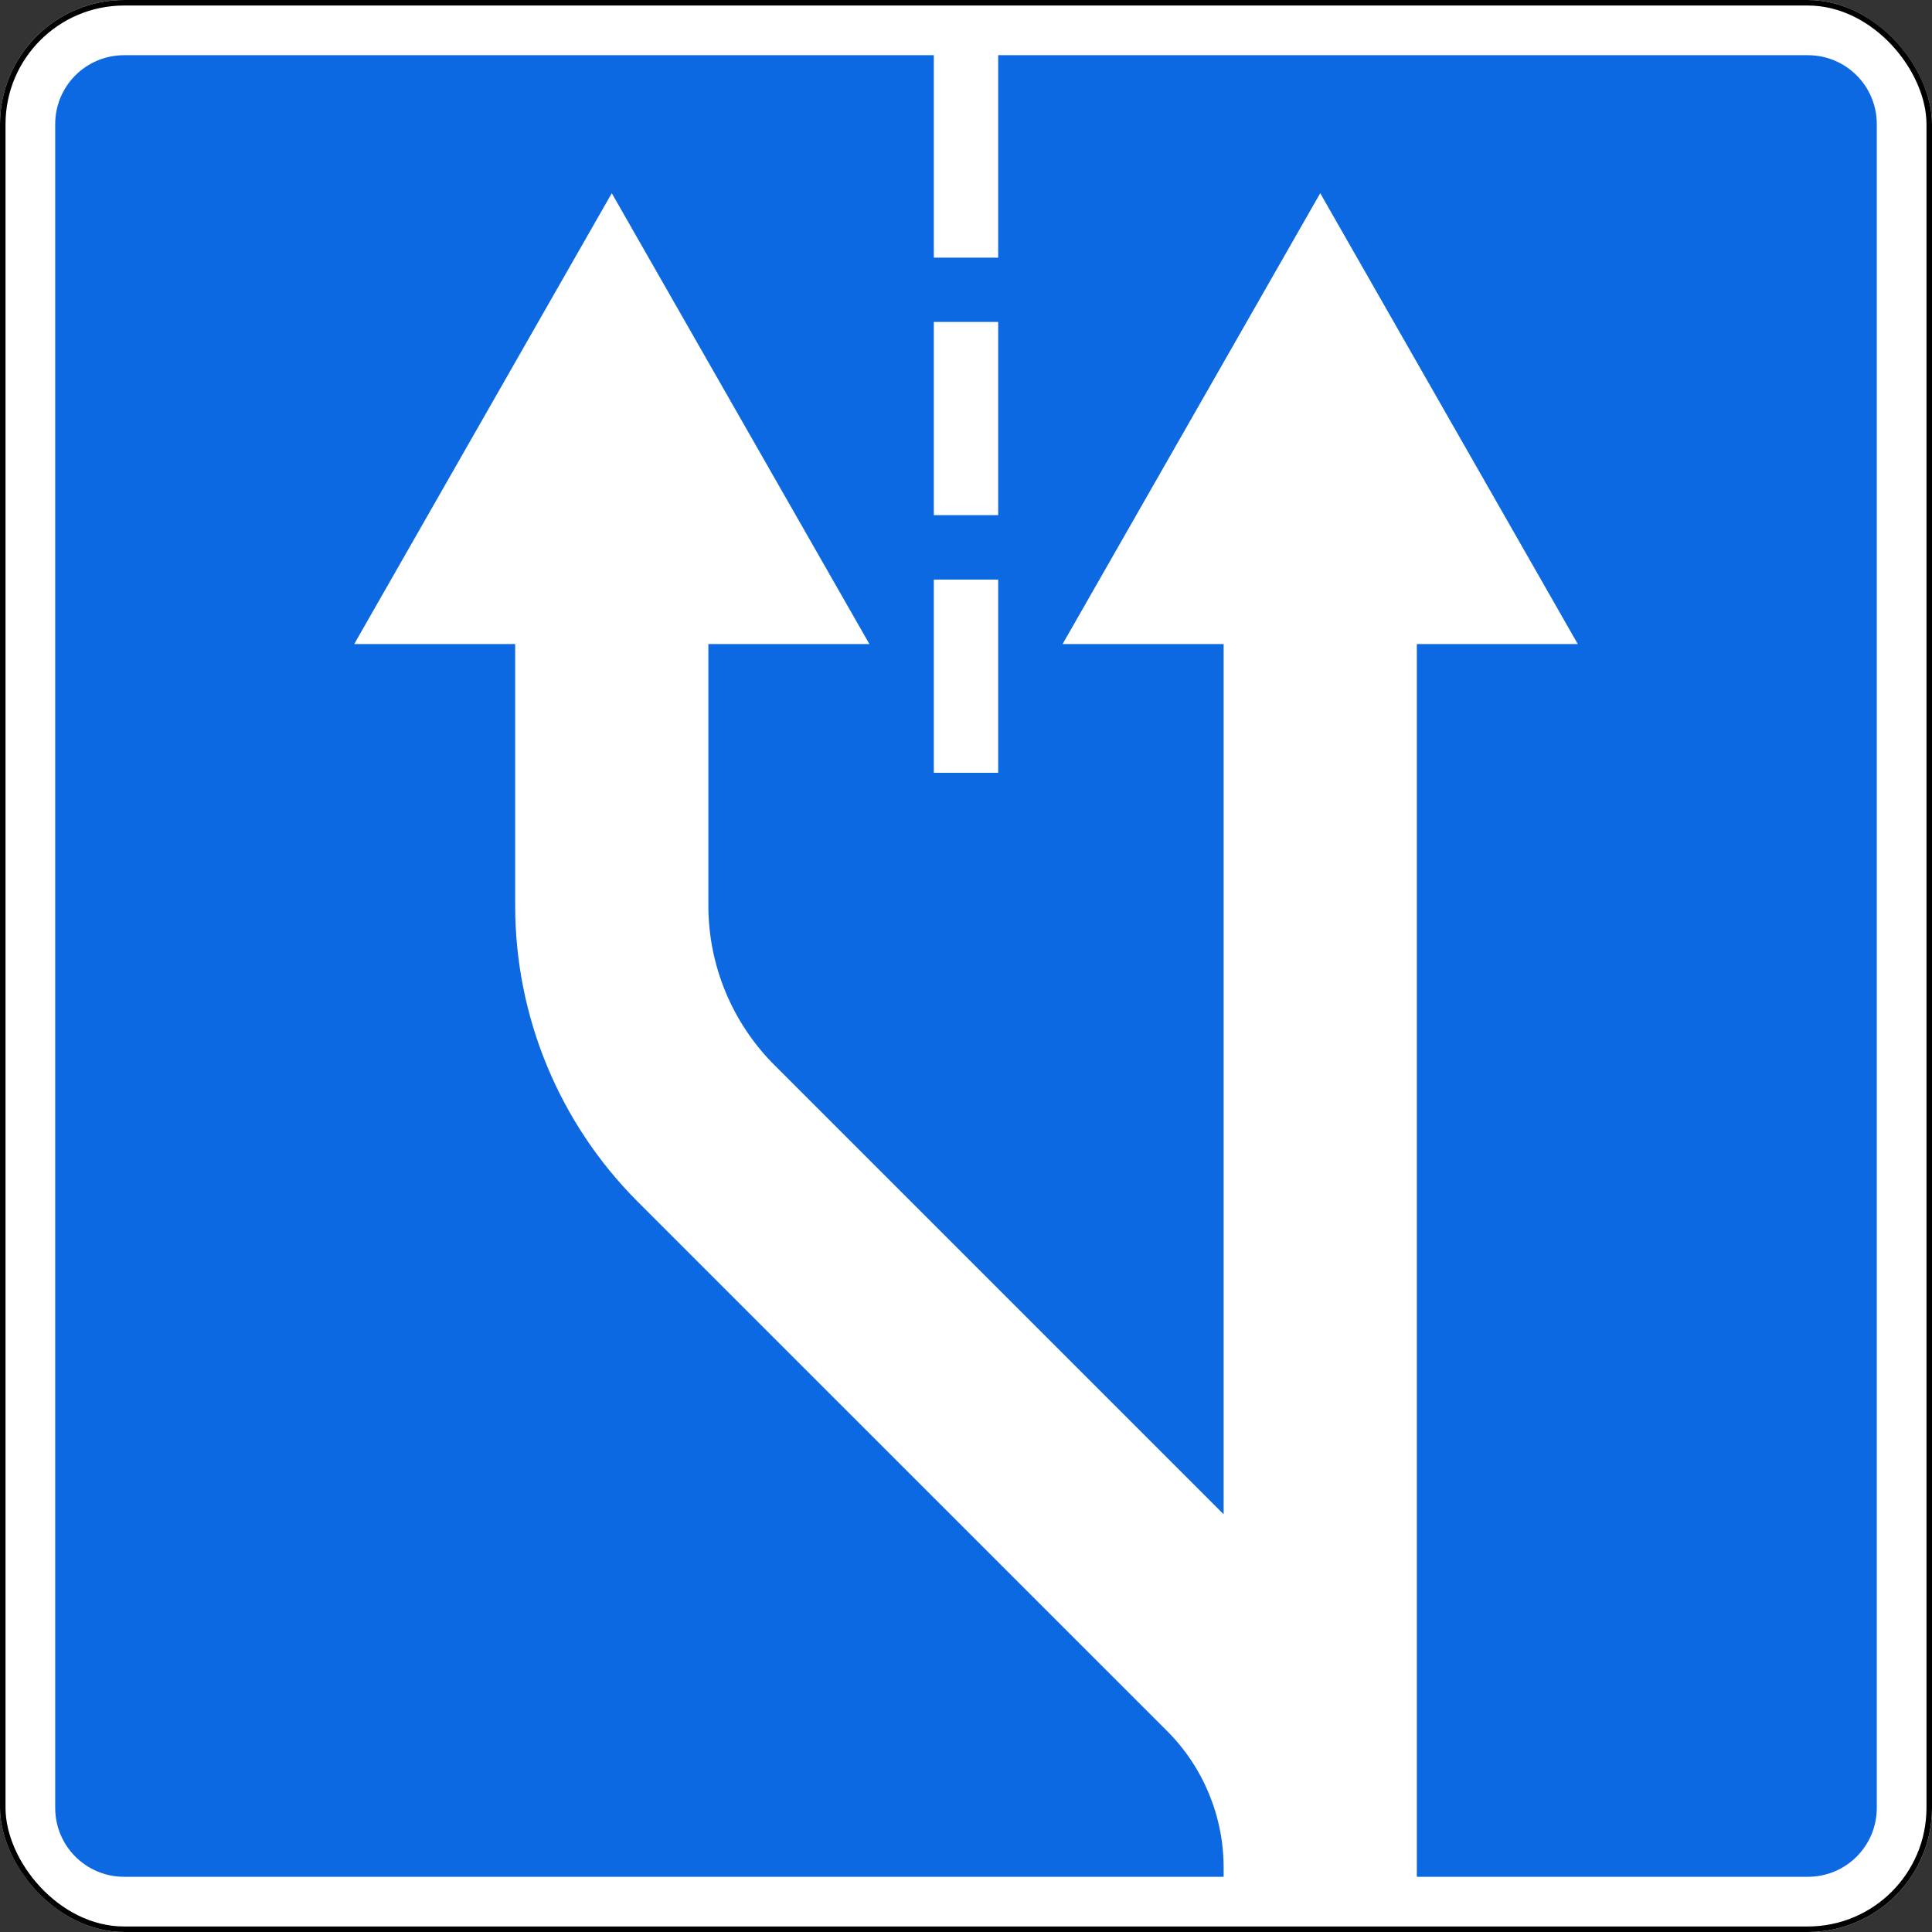
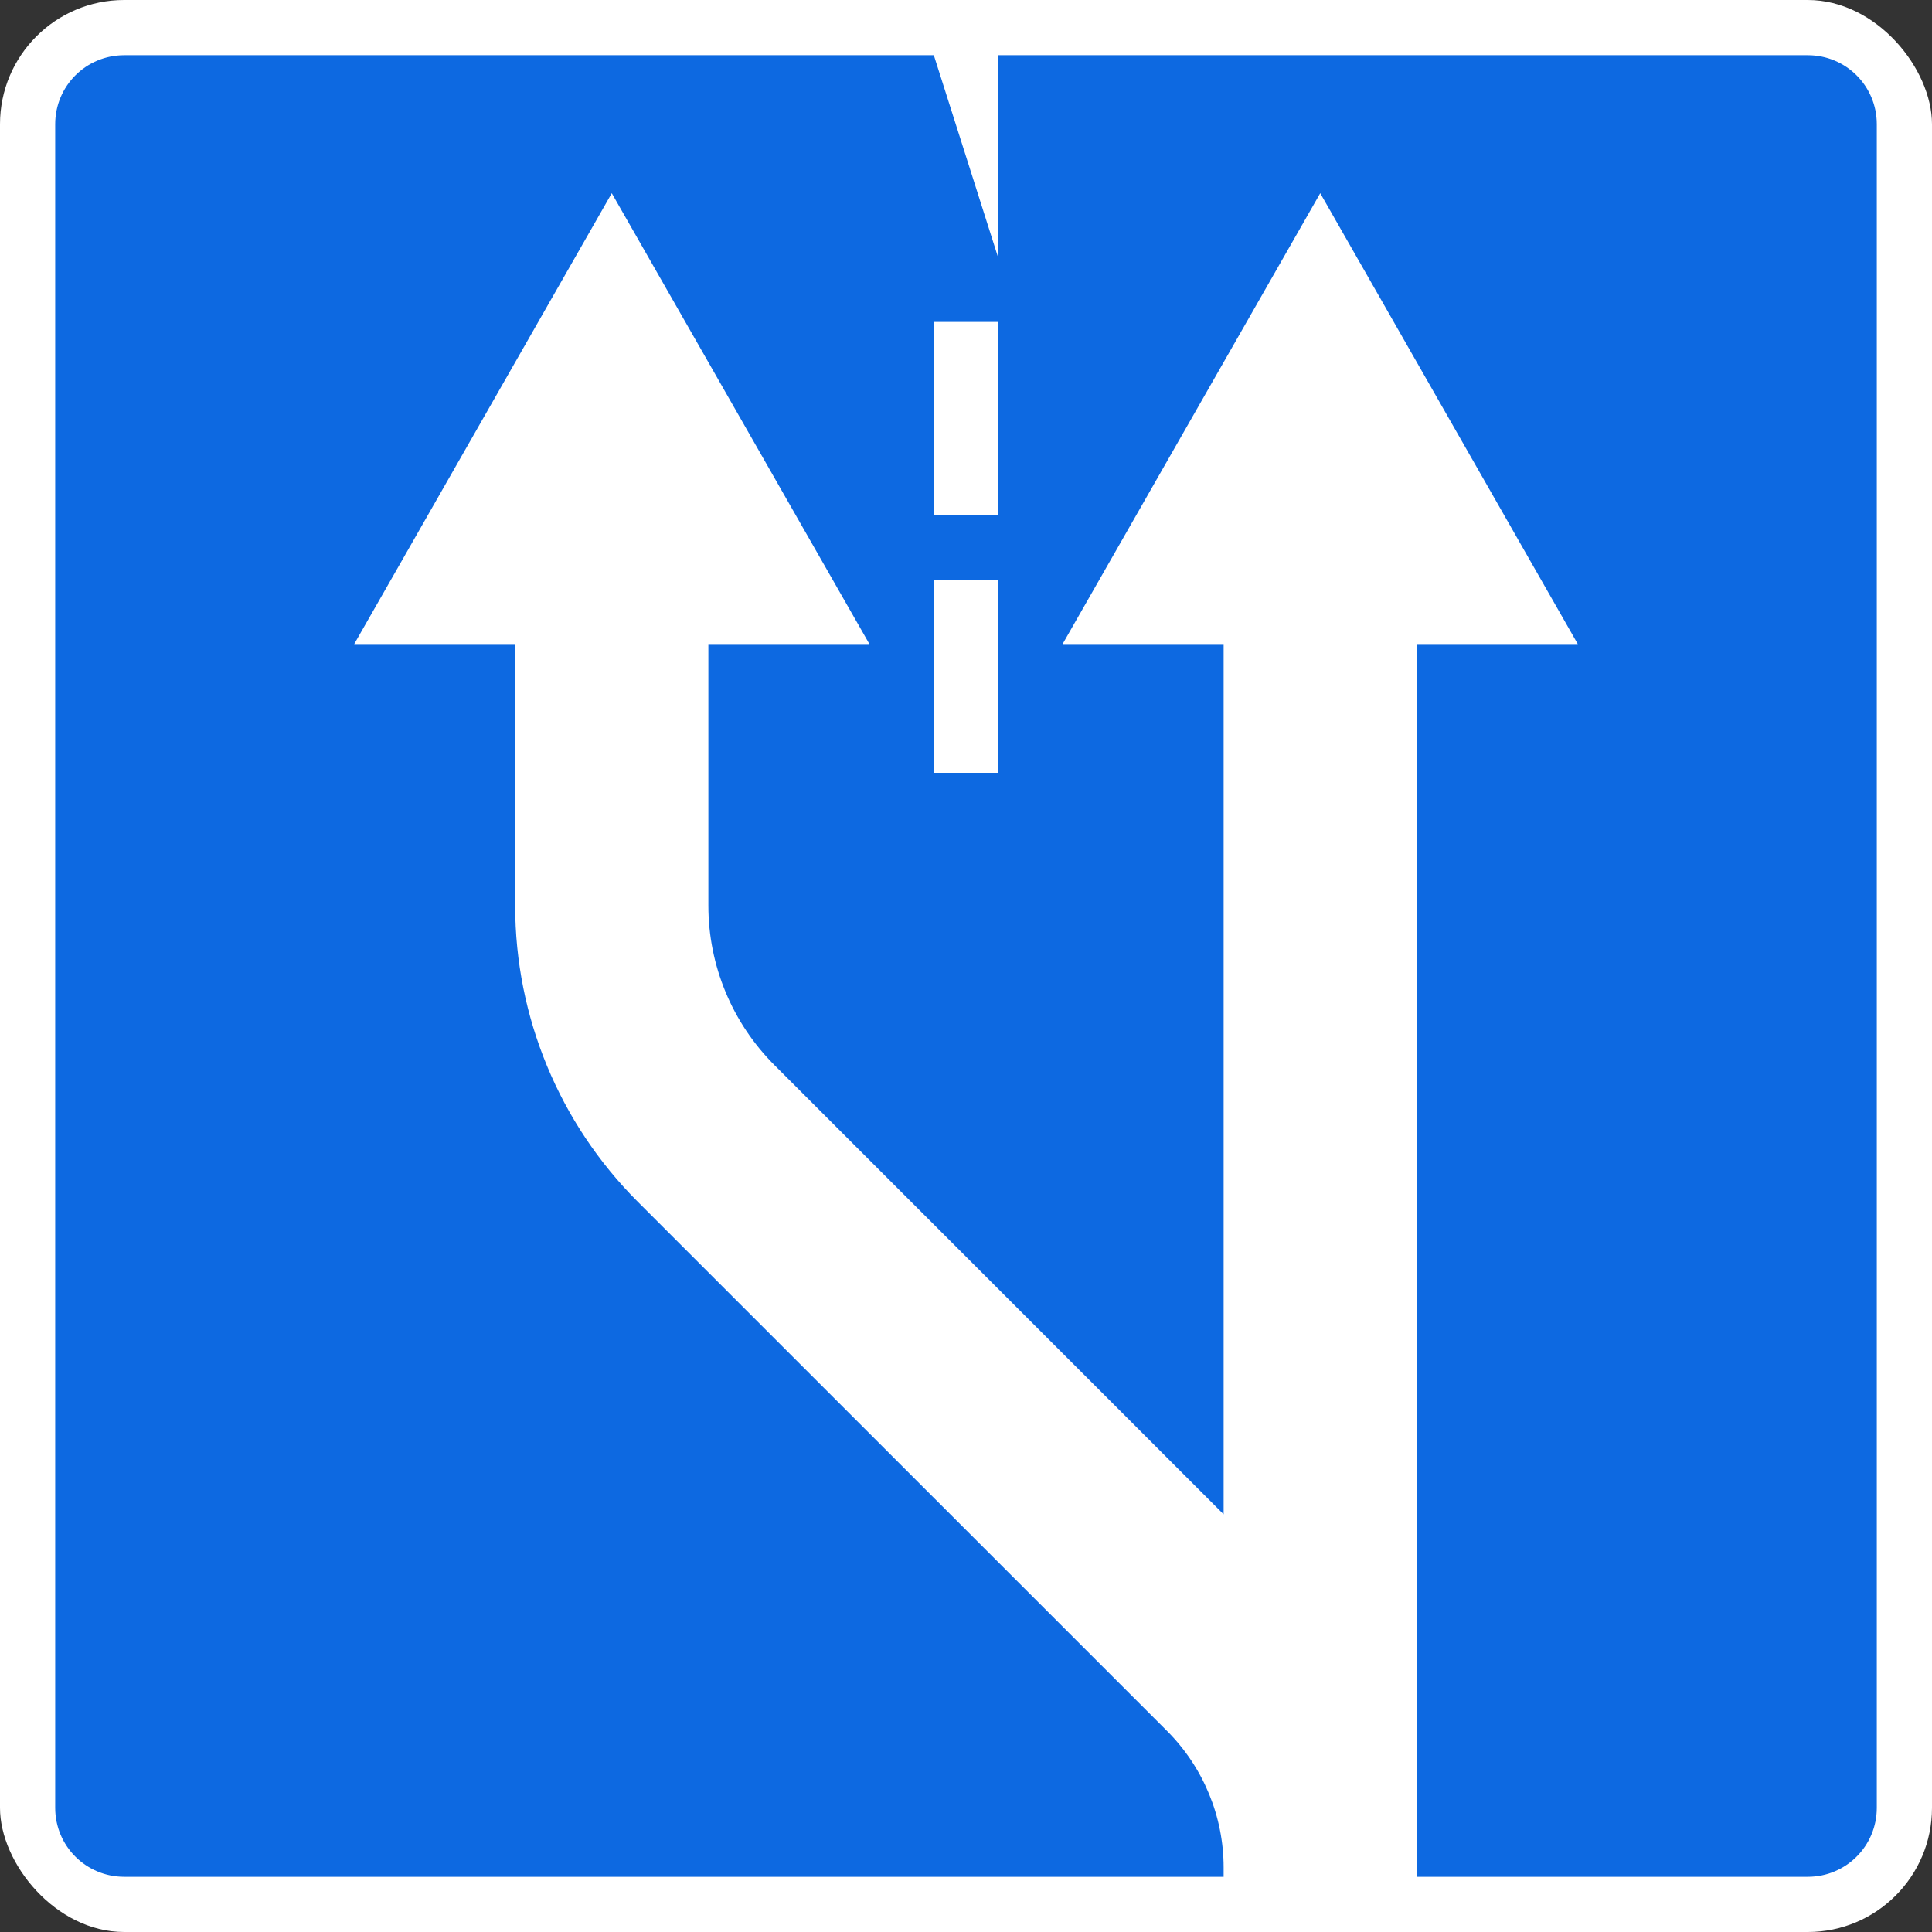
<svg xmlns="http://www.w3.org/2000/svg" xmlns:ns1="http://www.inkscape.org/namespaces/inkscape" xmlns:ns2="http://sodipodi.sourceforge.net/DTD/sodipodi-0.dtd" width="700" height="700" id="svg2" version="1.1" ns1:version="0.48.4 r9939" ns2:docname="5.15.3 C.svg">
  <rect width="100%" height="100%" fill="#333333" stroke="none" />
  <title id="title14100">5.15.4 Начало полосы</title>
  <defs id="defs4" />
  <ns2:namedview id="base" pagecolor="#ffffff" bordercolor="#666666" borderopacity="1.0" ns1:pageopacity="0.0" ns1:pageshadow="2" ns1:zoom="1" ns1:cx="276.81546" ns1:cy="325.55878" ns1:document-units="px" ns1:current-layer="layer1" showgrid="false" ns1:window-width="1920" ns1:window-height="1024" ns1:window-x="-4" ns1:window-y="-4" ns1:window-maximized="1" ns1:snap-bbox="false" ns1:bbox-paths="true" ns1:bbox-nodes="true" ns1:snap-bbox-edge-midpoints="true" ns1:snap-bbox-midpoints="true" ns1:object-paths="false" ns1:snap-intersection-paths="true" ns1:object-nodes="false" ns1:snap-smooth-nodes="false" ns1:snap-nodes="true" showguides="true" ns1:guide-bbox="true" ns1:snap-object-midpoints="true" ns1:snap-center="true" />
  <g ns1:label="Layer 1" ns1:groupmode="layer" id="layer1" transform="translate(0,-352.362)">
    <rect ry="45" rx="45" style="color:#000000;fill:#ffffff;fill-opacity:1;stroke:none;stroke-width:2;marker:none;visibility:visible;display:inline;overflow:visible;enable-background:accumulate;opacity:1" id="rect7667" width="700" height="700" x="0" y="352.362" />
-     <rect y="353.362" x="1" height="698" width="698" id="rect7101" style="color:#000000;fill:none;stroke:#000000;stroke-width:2;stroke-miterlimit:4;stroke-opacity:1;stroke-dasharray:none;marker:none;visibility:visible;display:inline;overflow:visible;enable-background:accumulate;opacity:1" rx="44" ry="44" />
-     <path style="opacity:1;color:#000000;fill:#0d69e1;fill-opacity:1;fill-rule:nonzero;stroke:none;stroke-width:3.543;marker:none;visibility:visible;display:inline;overflow:visible;enable-background:accumulate" d="M 45 20 C 31.15 20 20 31.15 20 45 L 20 655 C 20 668.85 31.15 680 45 680 L 443.344 680 L 443.344 676.656 C 443.344 658.091 435.971 640.284 422.844 627.156 L 231.062 435.406 C 202.62 406.963 186.656 368.381 186.656 328.156 L 186.656 233.344 L 128.344 233.344 L 221.656 70 L 315 233.344 L 256.656 233.344 L 256.656 328.156 C 256.656 349.816 265.278 370.591 280.594 385.906 L 443.344 548.656 L 443.344 233.344 L 385 233.344 L 478.344 70 L 571.656 233.344 L 513.344 233.344 L 513.344 676.656 L 513.344 680 L 655 680 C 668.85 680 680 668.85 680 655 L 680 45 C 680 31.15 668.85 20 655 20 L 361.656 20 L 361.656 93.344 L 338.344 93.344 L 338.344 20 L 45 20 z M 338.344 116.656 L 361.656 116.656 L 361.656 186.656 L 338.344 186.656 L 338.344 116.656 z M 338.344 210 L 361.656 210 L 361.656 280 L 338.344 280 L 338.344 210 z " transform="translate(0,352.362)" id="rect9536" />
+     <path style="opacity:1;color:#000000;fill:#0d69e1;fill-opacity:1;fill-rule:nonzero;stroke:none;stroke-width:3.543;marker:none;visibility:visible;display:inline;overflow:visible;enable-background:accumulate" d="M 45 20 C 31.15 20 20 31.15 20 45 L 20 655 C 20 668.85 31.15 680 45 680 L 443.344 680 L 443.344 676.656 C 443.344 658.091 435.971 640.284 422.844 627.156 L 231.062 435.406 C 202.62 406.963 186.656 368.381 186.656 328.156 L 186.656 233.344 L 128.344 233.344 L 221.656 70 L 315 233.344 L 256.656 233.344 L 256.656 328.156 C 256.656 349.816 265.278 370.591 280.594 385.906 L 443.344 548.656 L 443.344 233.344 L 385 233.344 L 478.344 70 L 571.656 233.344 L 513.344 233.344 L 513.344 676.656 L 513.344 680 L 655 680 C 668.85 680 680 668.85 680 655 L 680 45 C 680 31.15 668.85 20 655 20 L 361.656 20 L 361.656 93.344 L 338.344 20 L 45 20 z M 338.344 116.656 L 361.656 116.656 L 361.656 186.656 L 338.344 186.656 L 338.344 116.656 z M 338.344 210 L 361.656 210 L 361.656 280 L 338.344 280 L 338.344 210 z " transform="translate(0,352.362)" id="rect9536" />
  </g>
</svg>